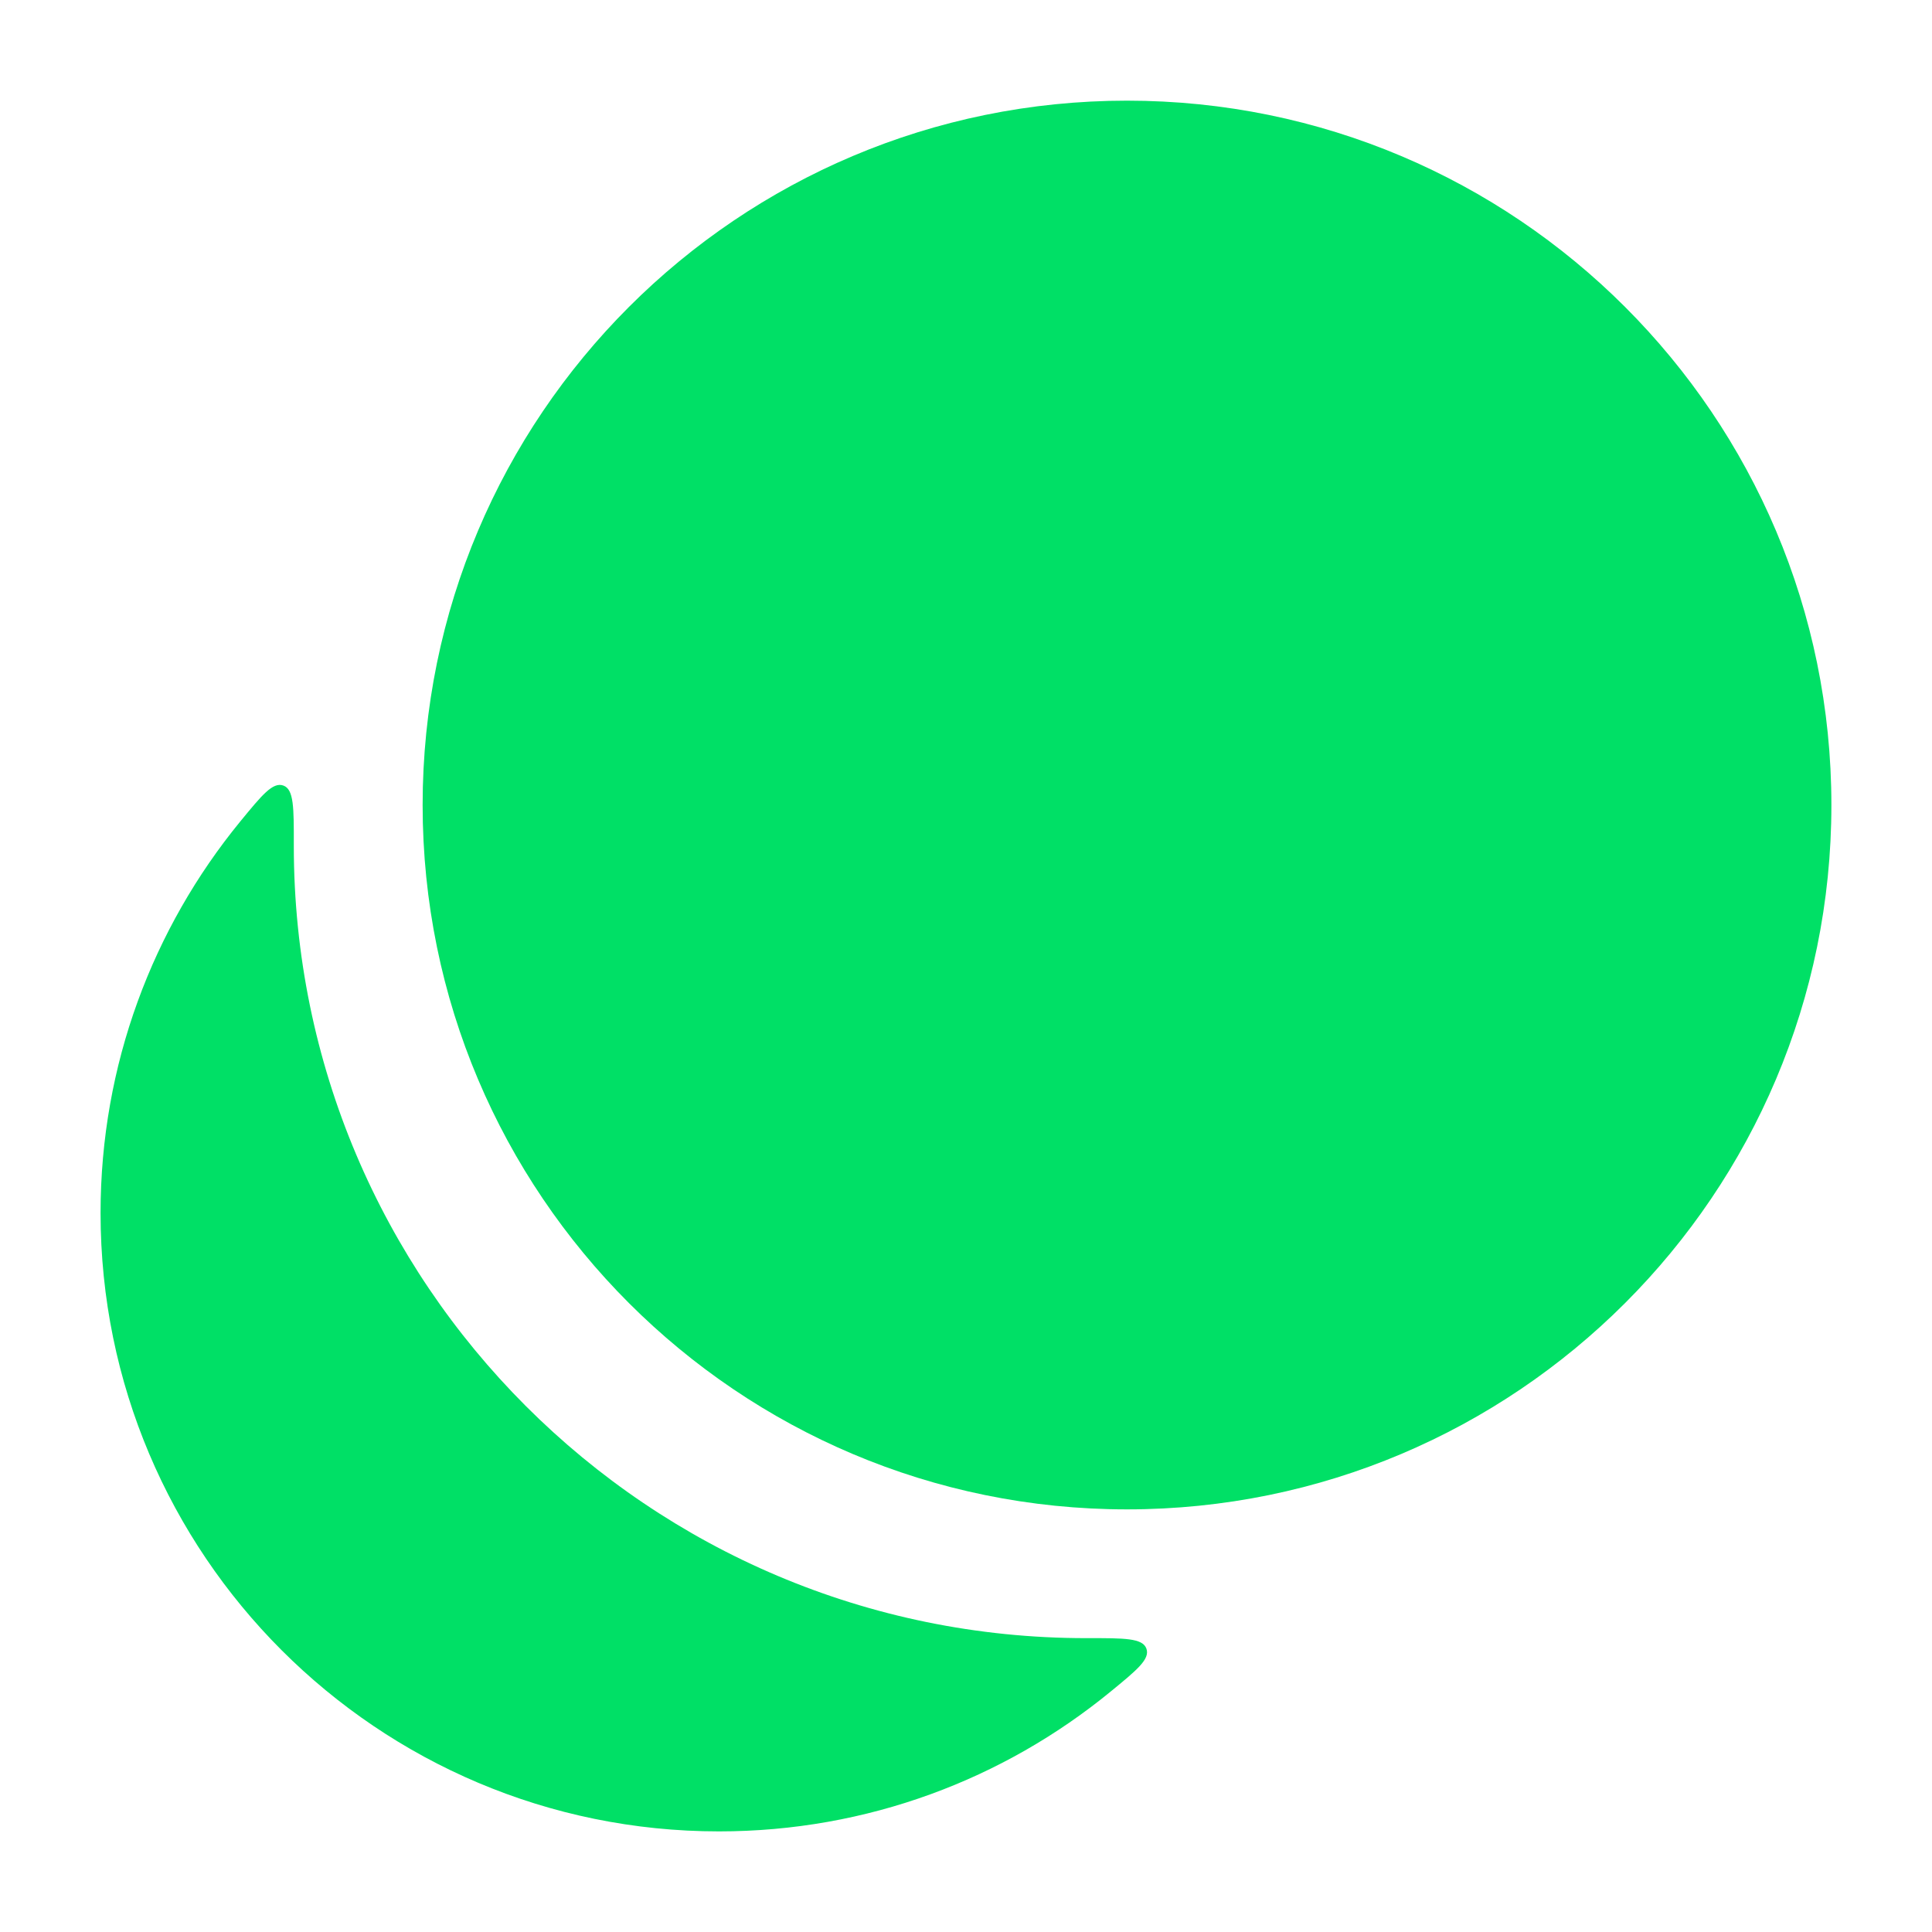
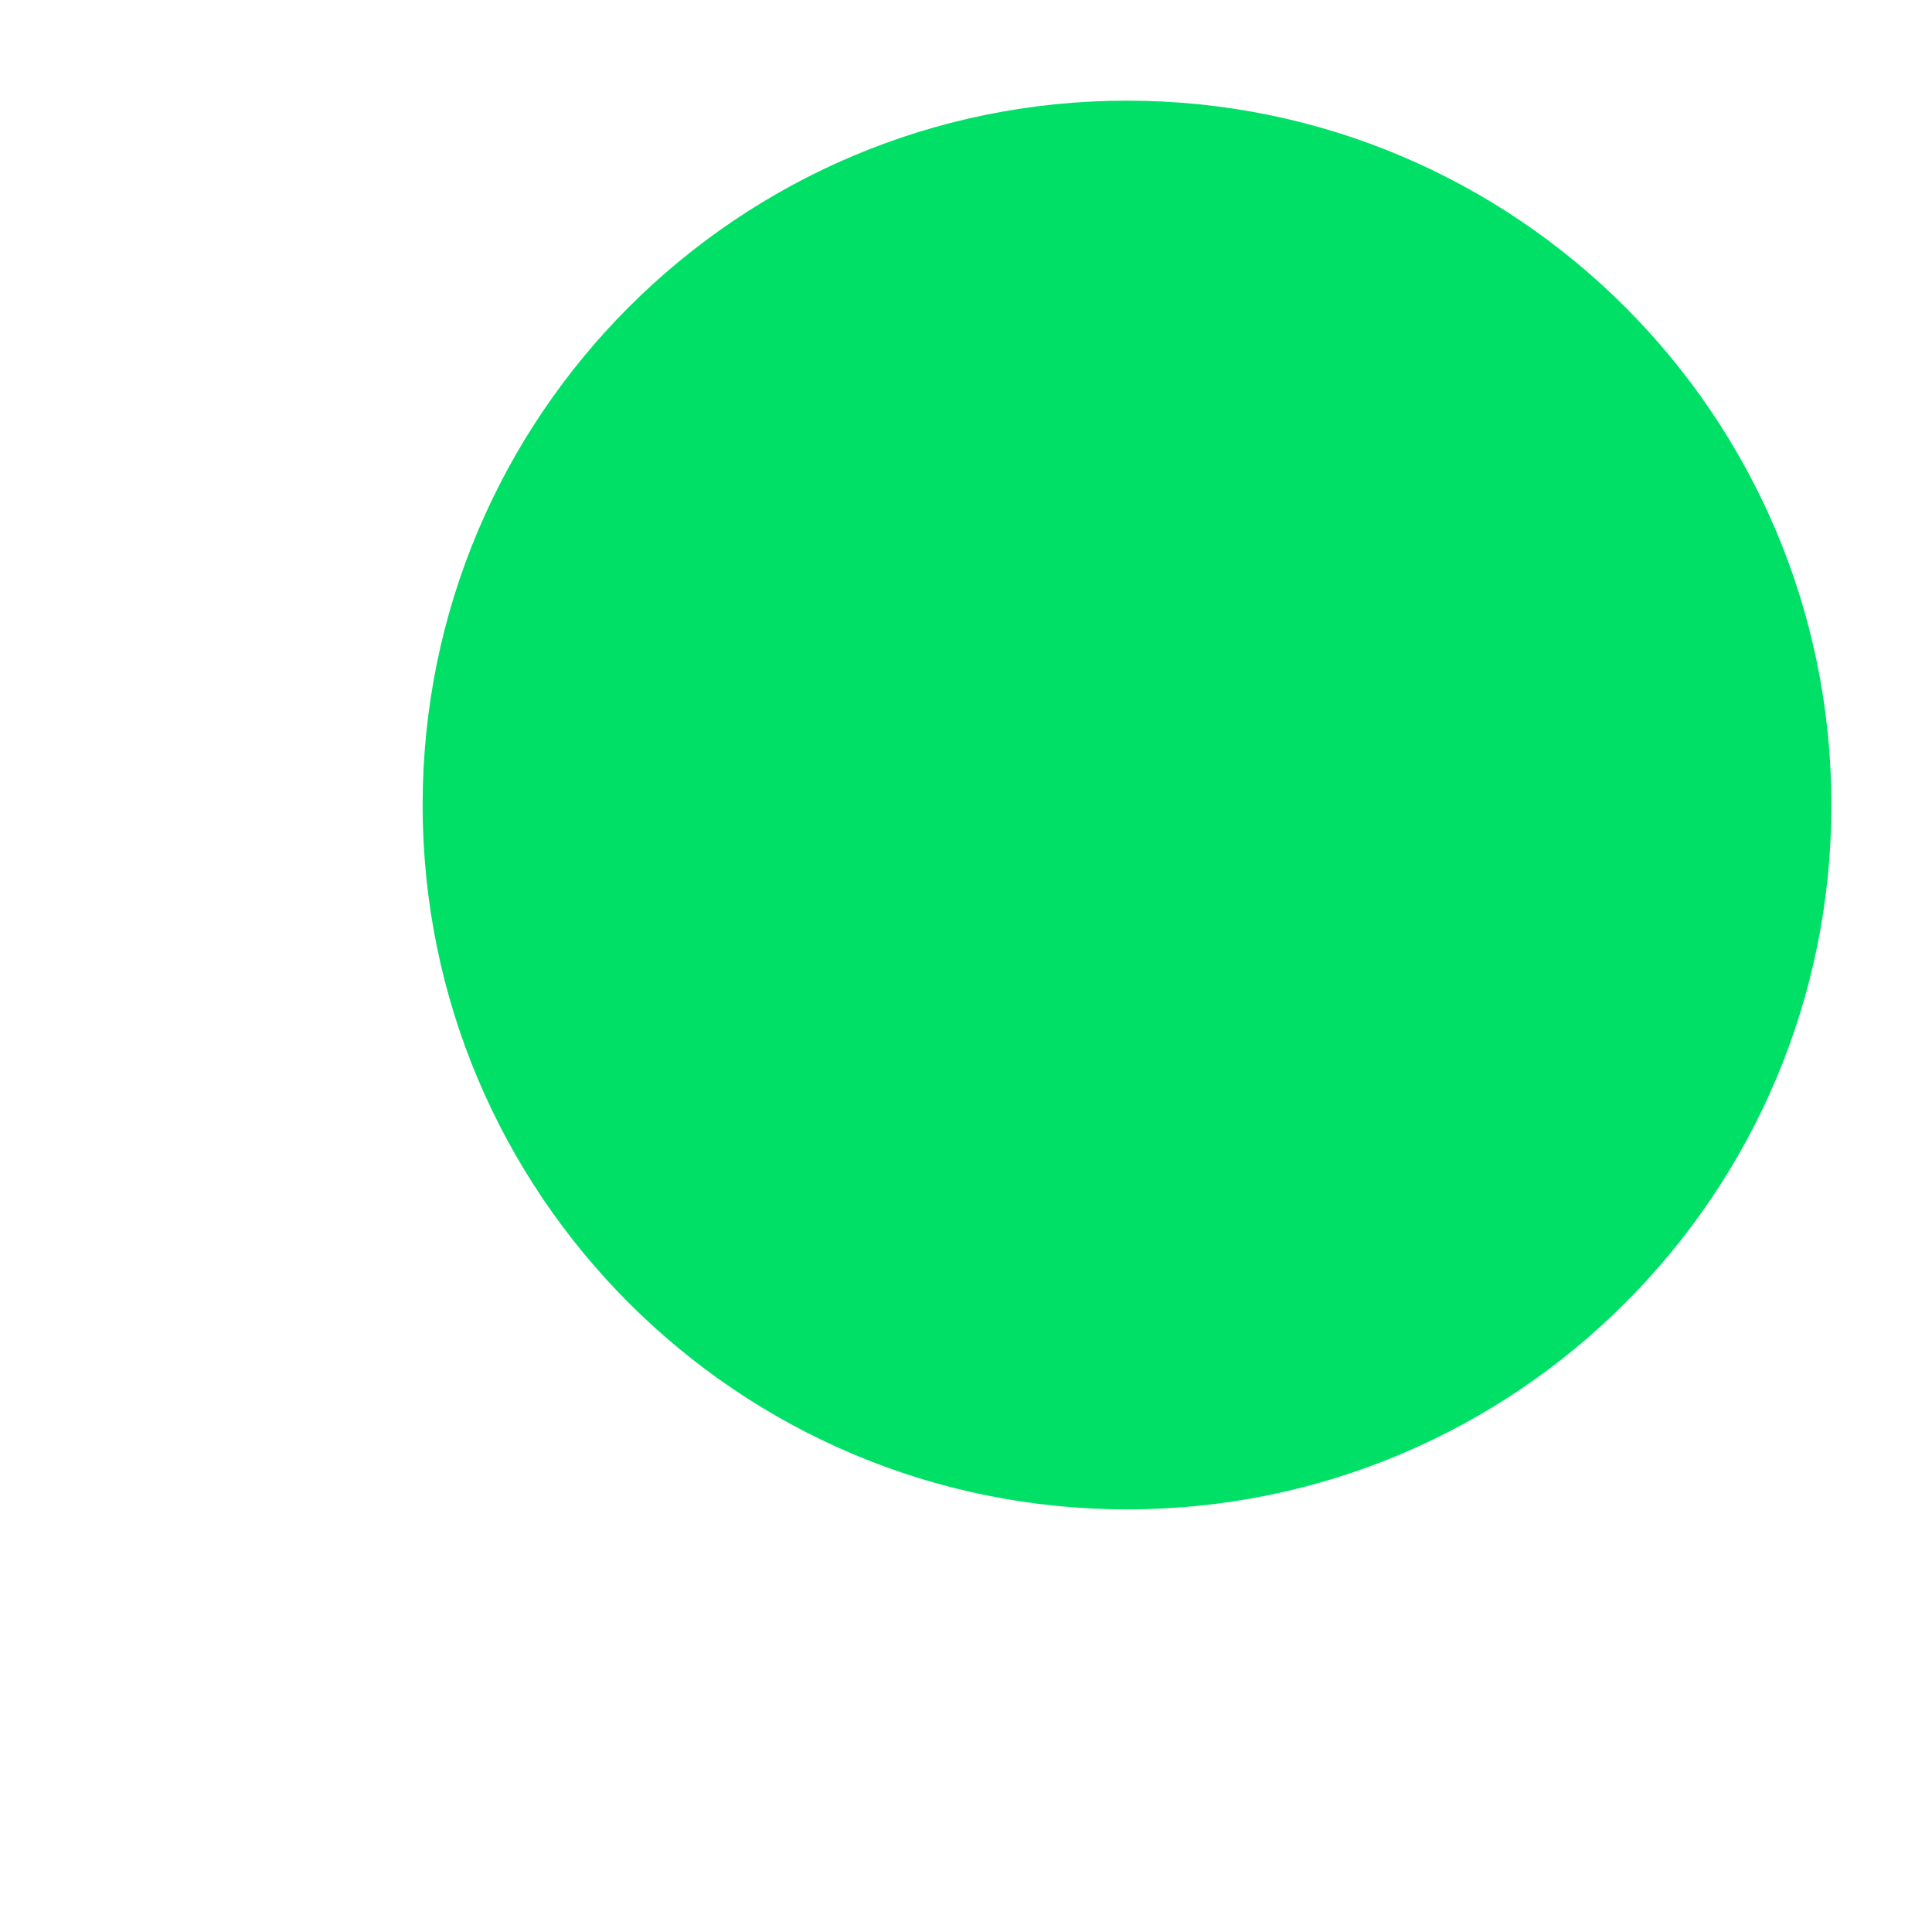
<svg xmlns="http://www.w3.org/2000/svg" width="40" height="40" viewBox="0 0 40 40" fill="none">
-   <path d="M4.974 17.008C5.424 16.46 5.648 16.185 5.867 16.264C6.085 16.342 6.084 16.722 6.083 17.484C6.083 17.493 6.083 17.503 6.083 17.513C6.083 26.572 13.427 33.916 22.486 33.916C22.496 33.916 22.506 33.916 22.515 33.916C23.277 33.915 23.657 33.914 23.735 34.133C23.814 34.351 23.539 34.576 22.991 35.025C20.783 36.833 17.961 37.917 14.885 37.917C7.814 37.917 2.082 32.185 2.082 25.114C2.082 22.038 3.167 19.216 4.974 17.008Z" fill="#00E066" />
  <path d="M8.75 16.667C8.75 8.613 15.279 2.084 23.333 2.084C31.387 2.084 37.917 8.613 37.917 16.667C37.917 24.721 31.387 31.25 23.333 31.25C15.279 31.25 8.75 24.721 8.75 16.667Z" fill="#00E066" />
</svg>